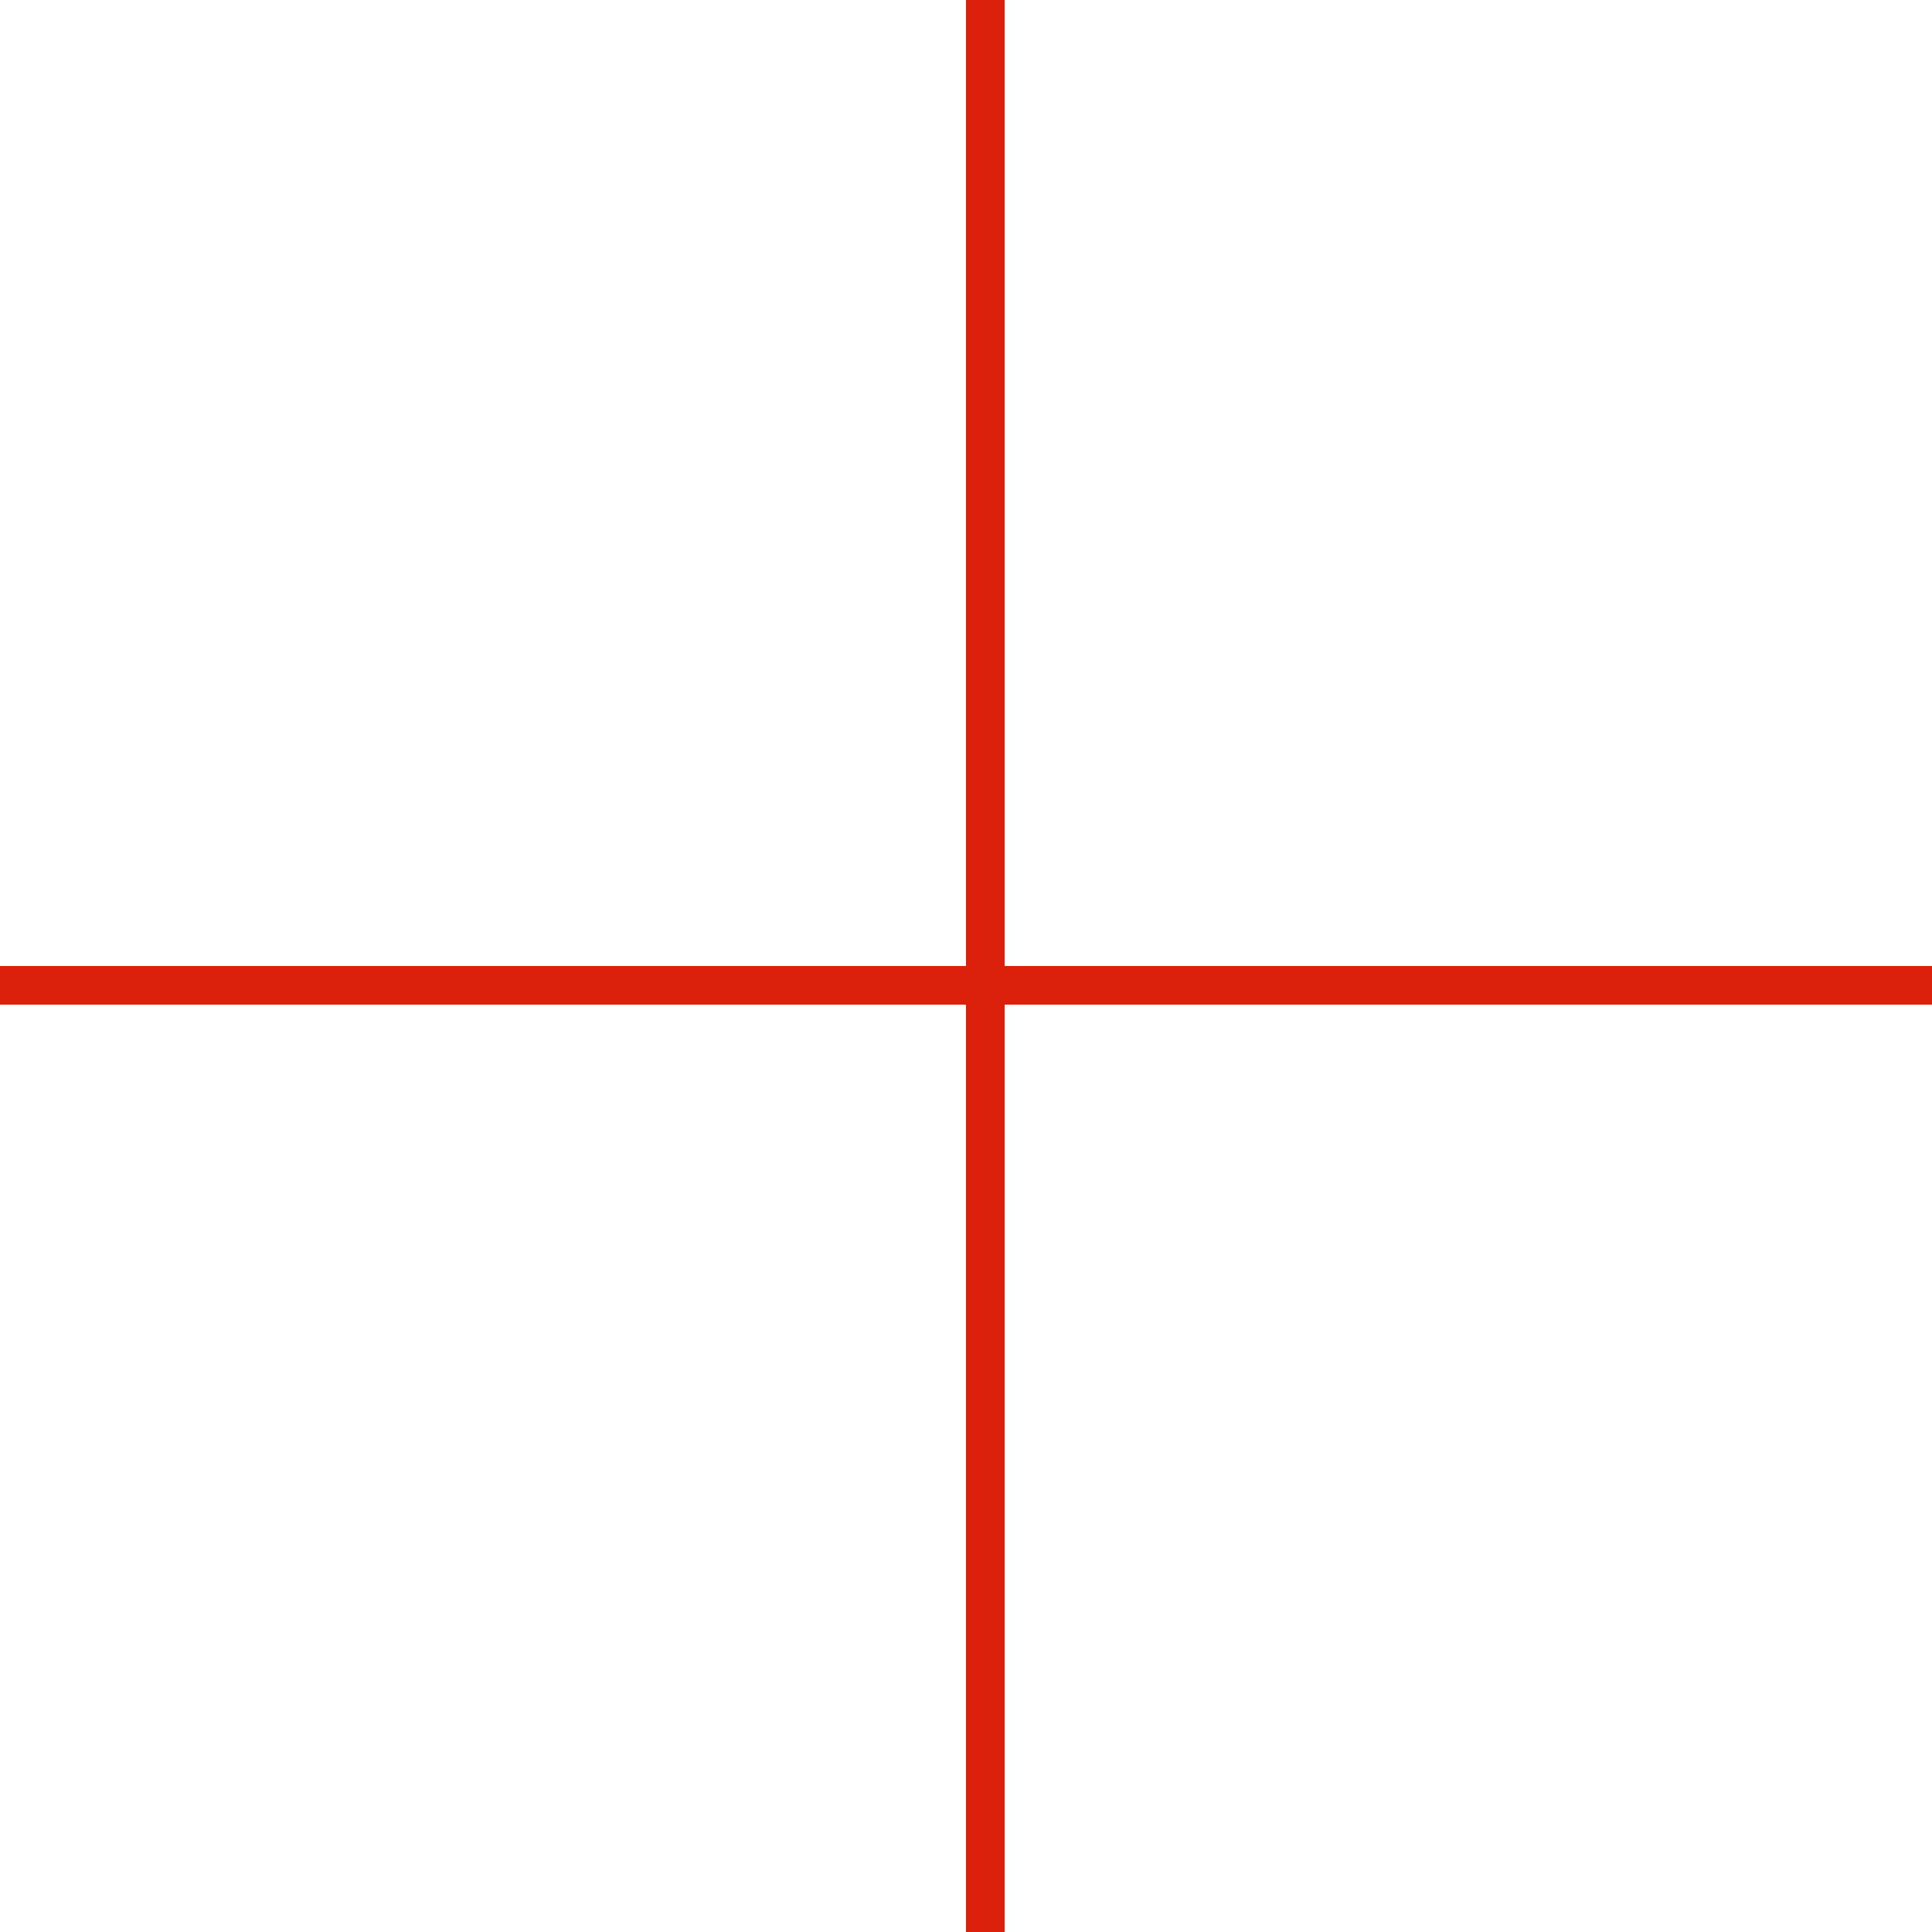
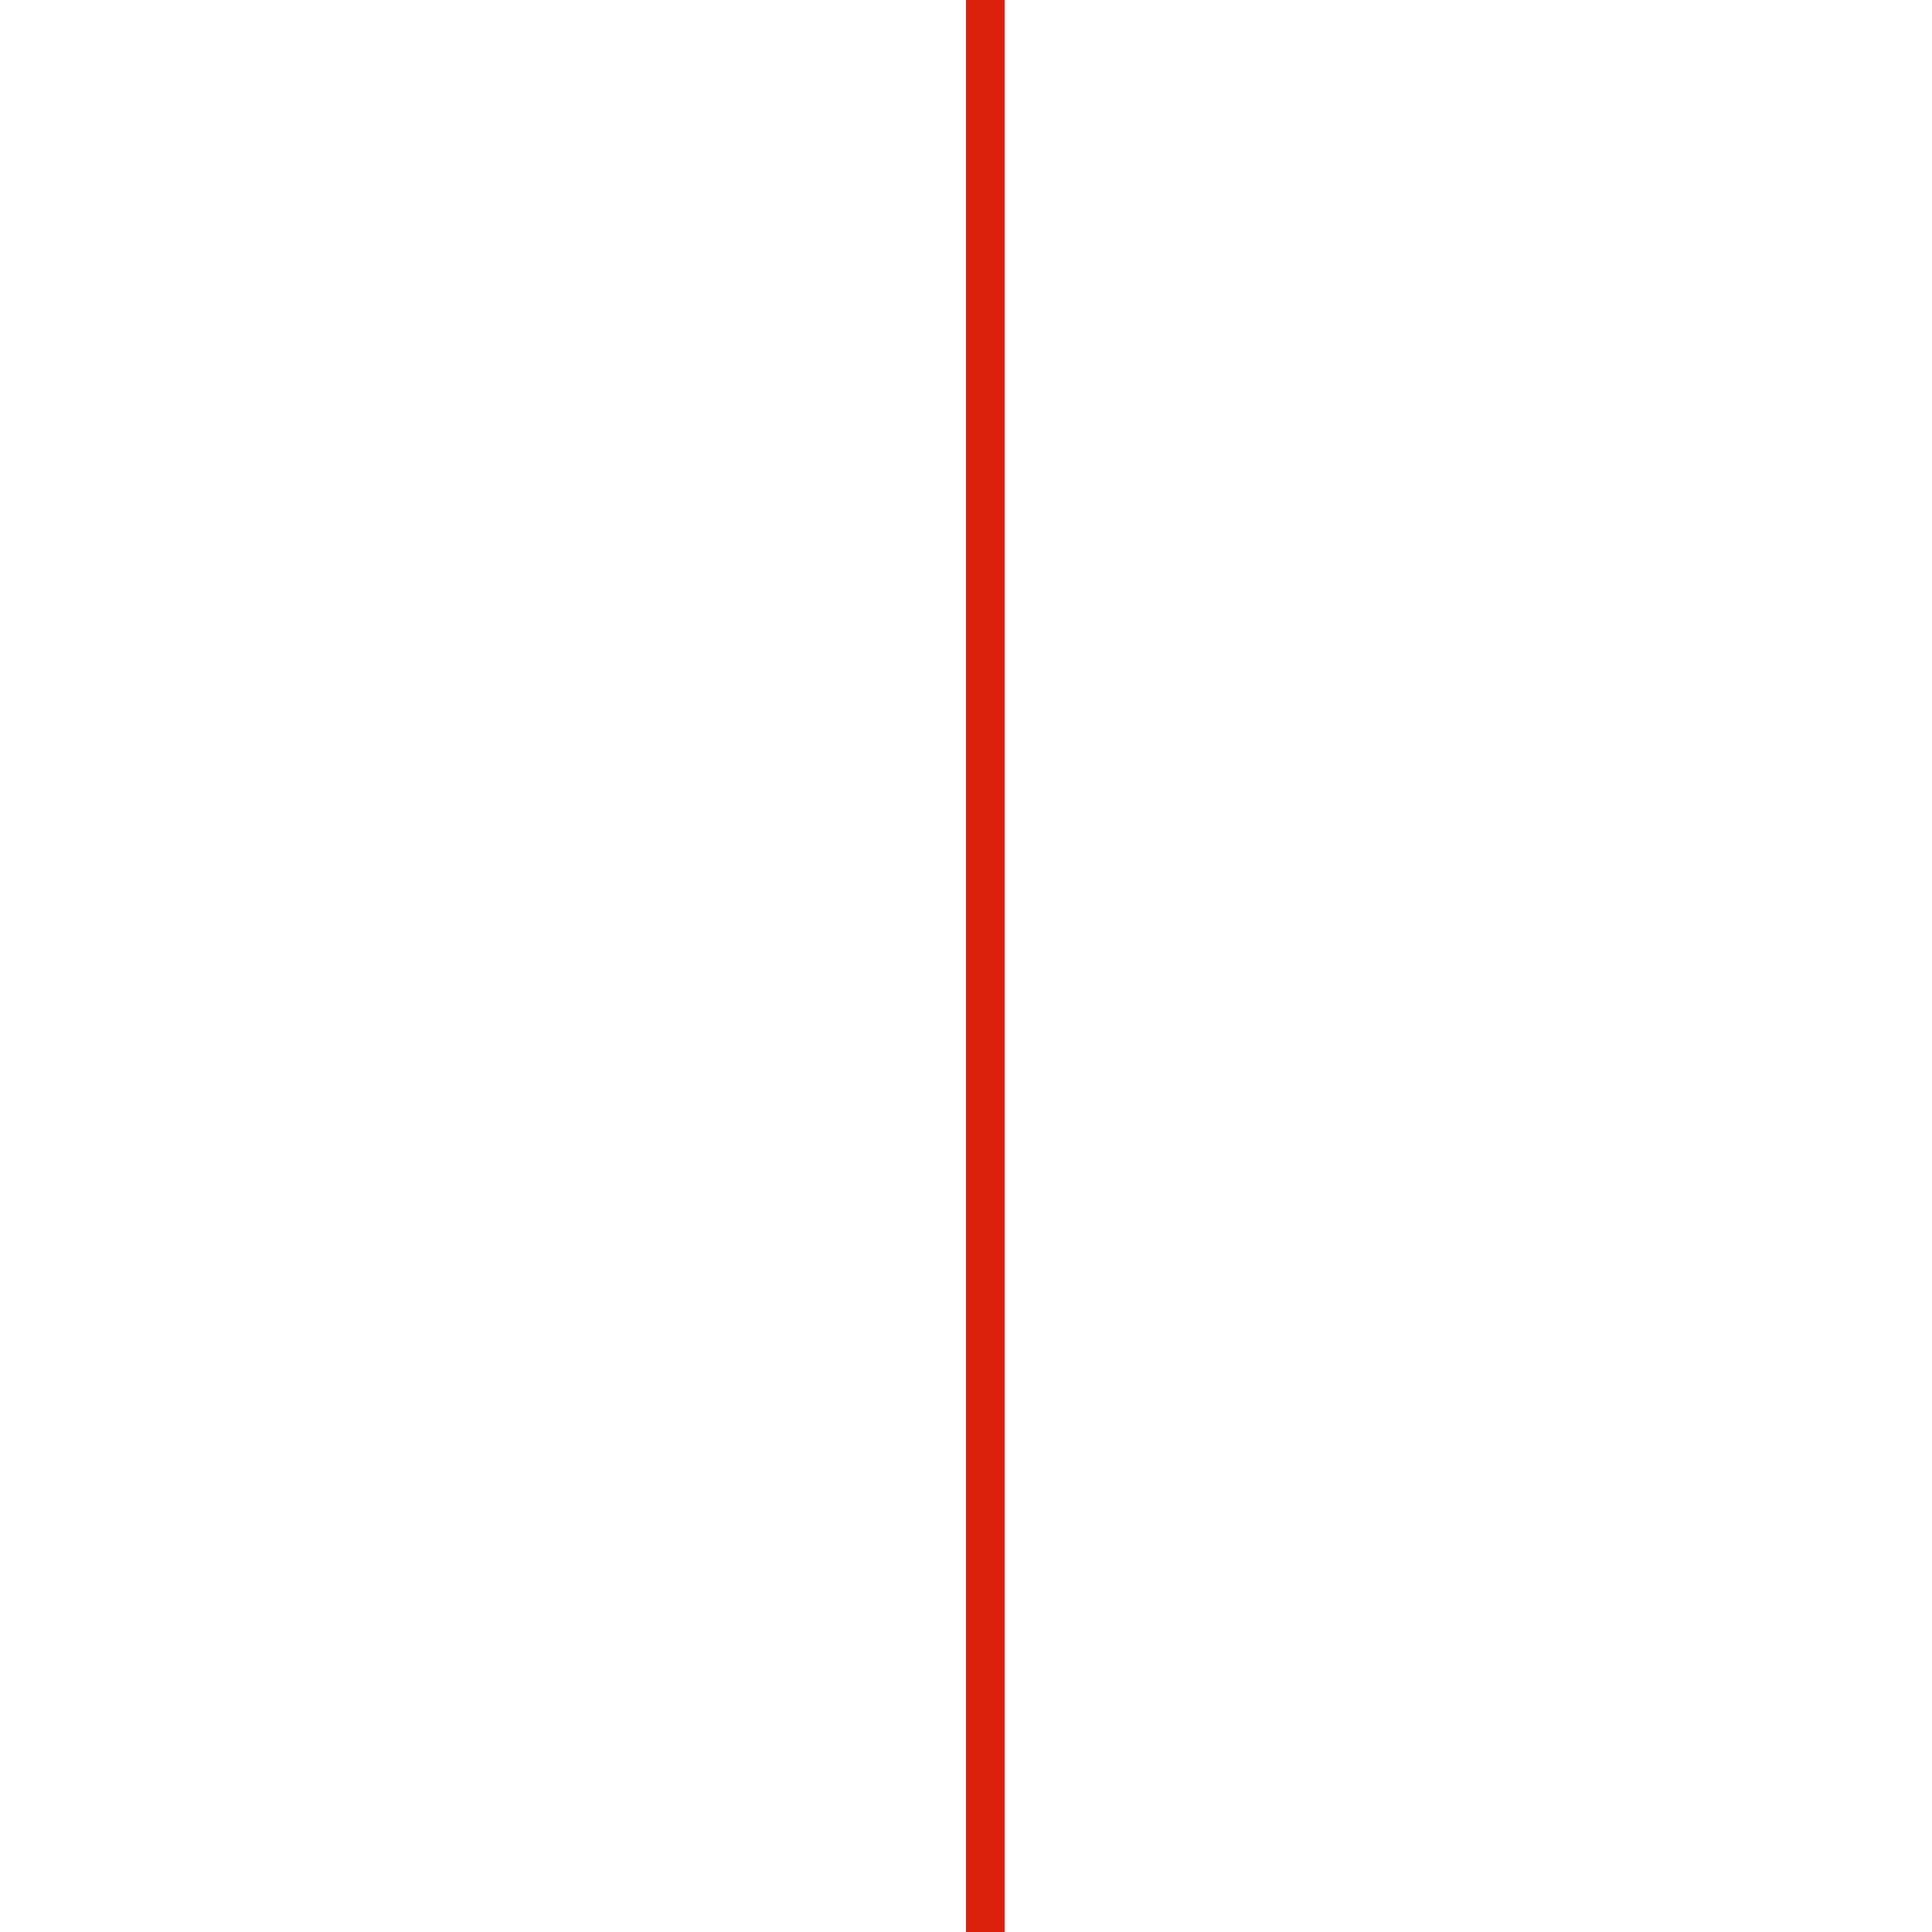
<svg xmlns="http://www.w3.org/2000/svg" width="100" height="100" viewBox="0 0 100 100" fill="none">
  <line x1="51" y1="4.37114e-08" x2="51" y2="100" stroke="#DB210C" stroke-width="2" />
-   <line x1="100" y1="51" x2="-8.74228e-08" y2="51" stroke="#DB210C" stroke-width="2" />
</svg>